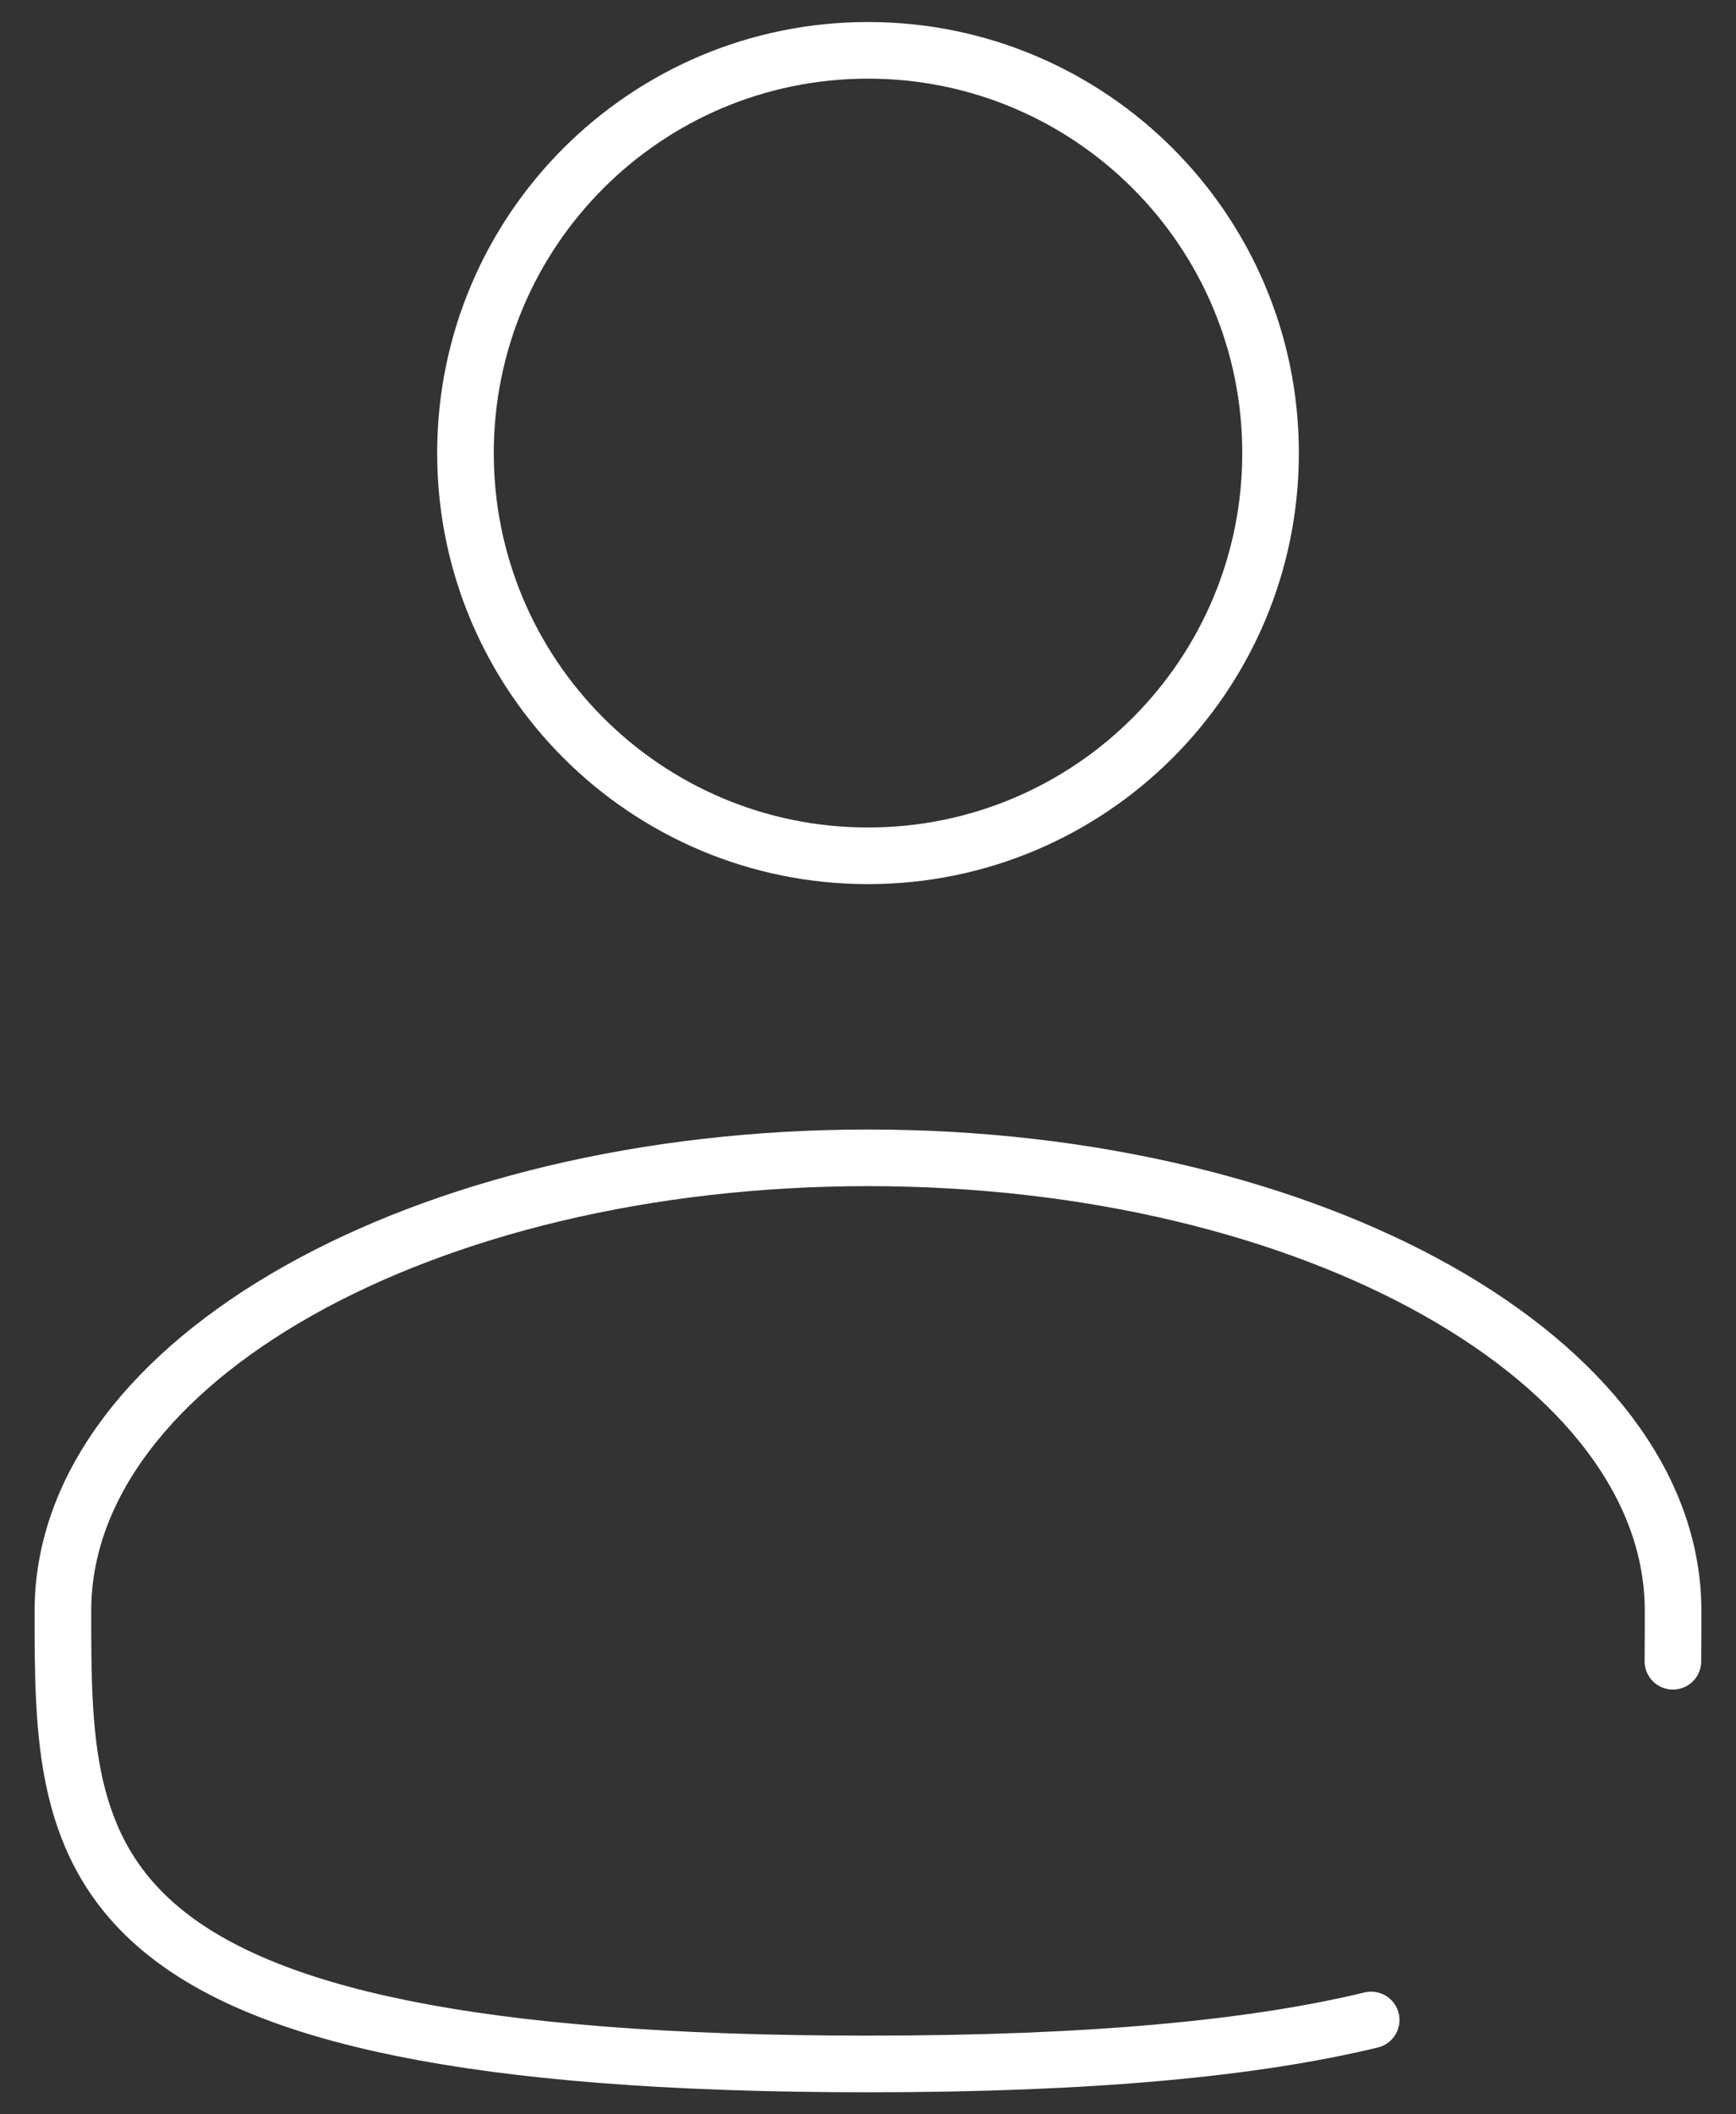
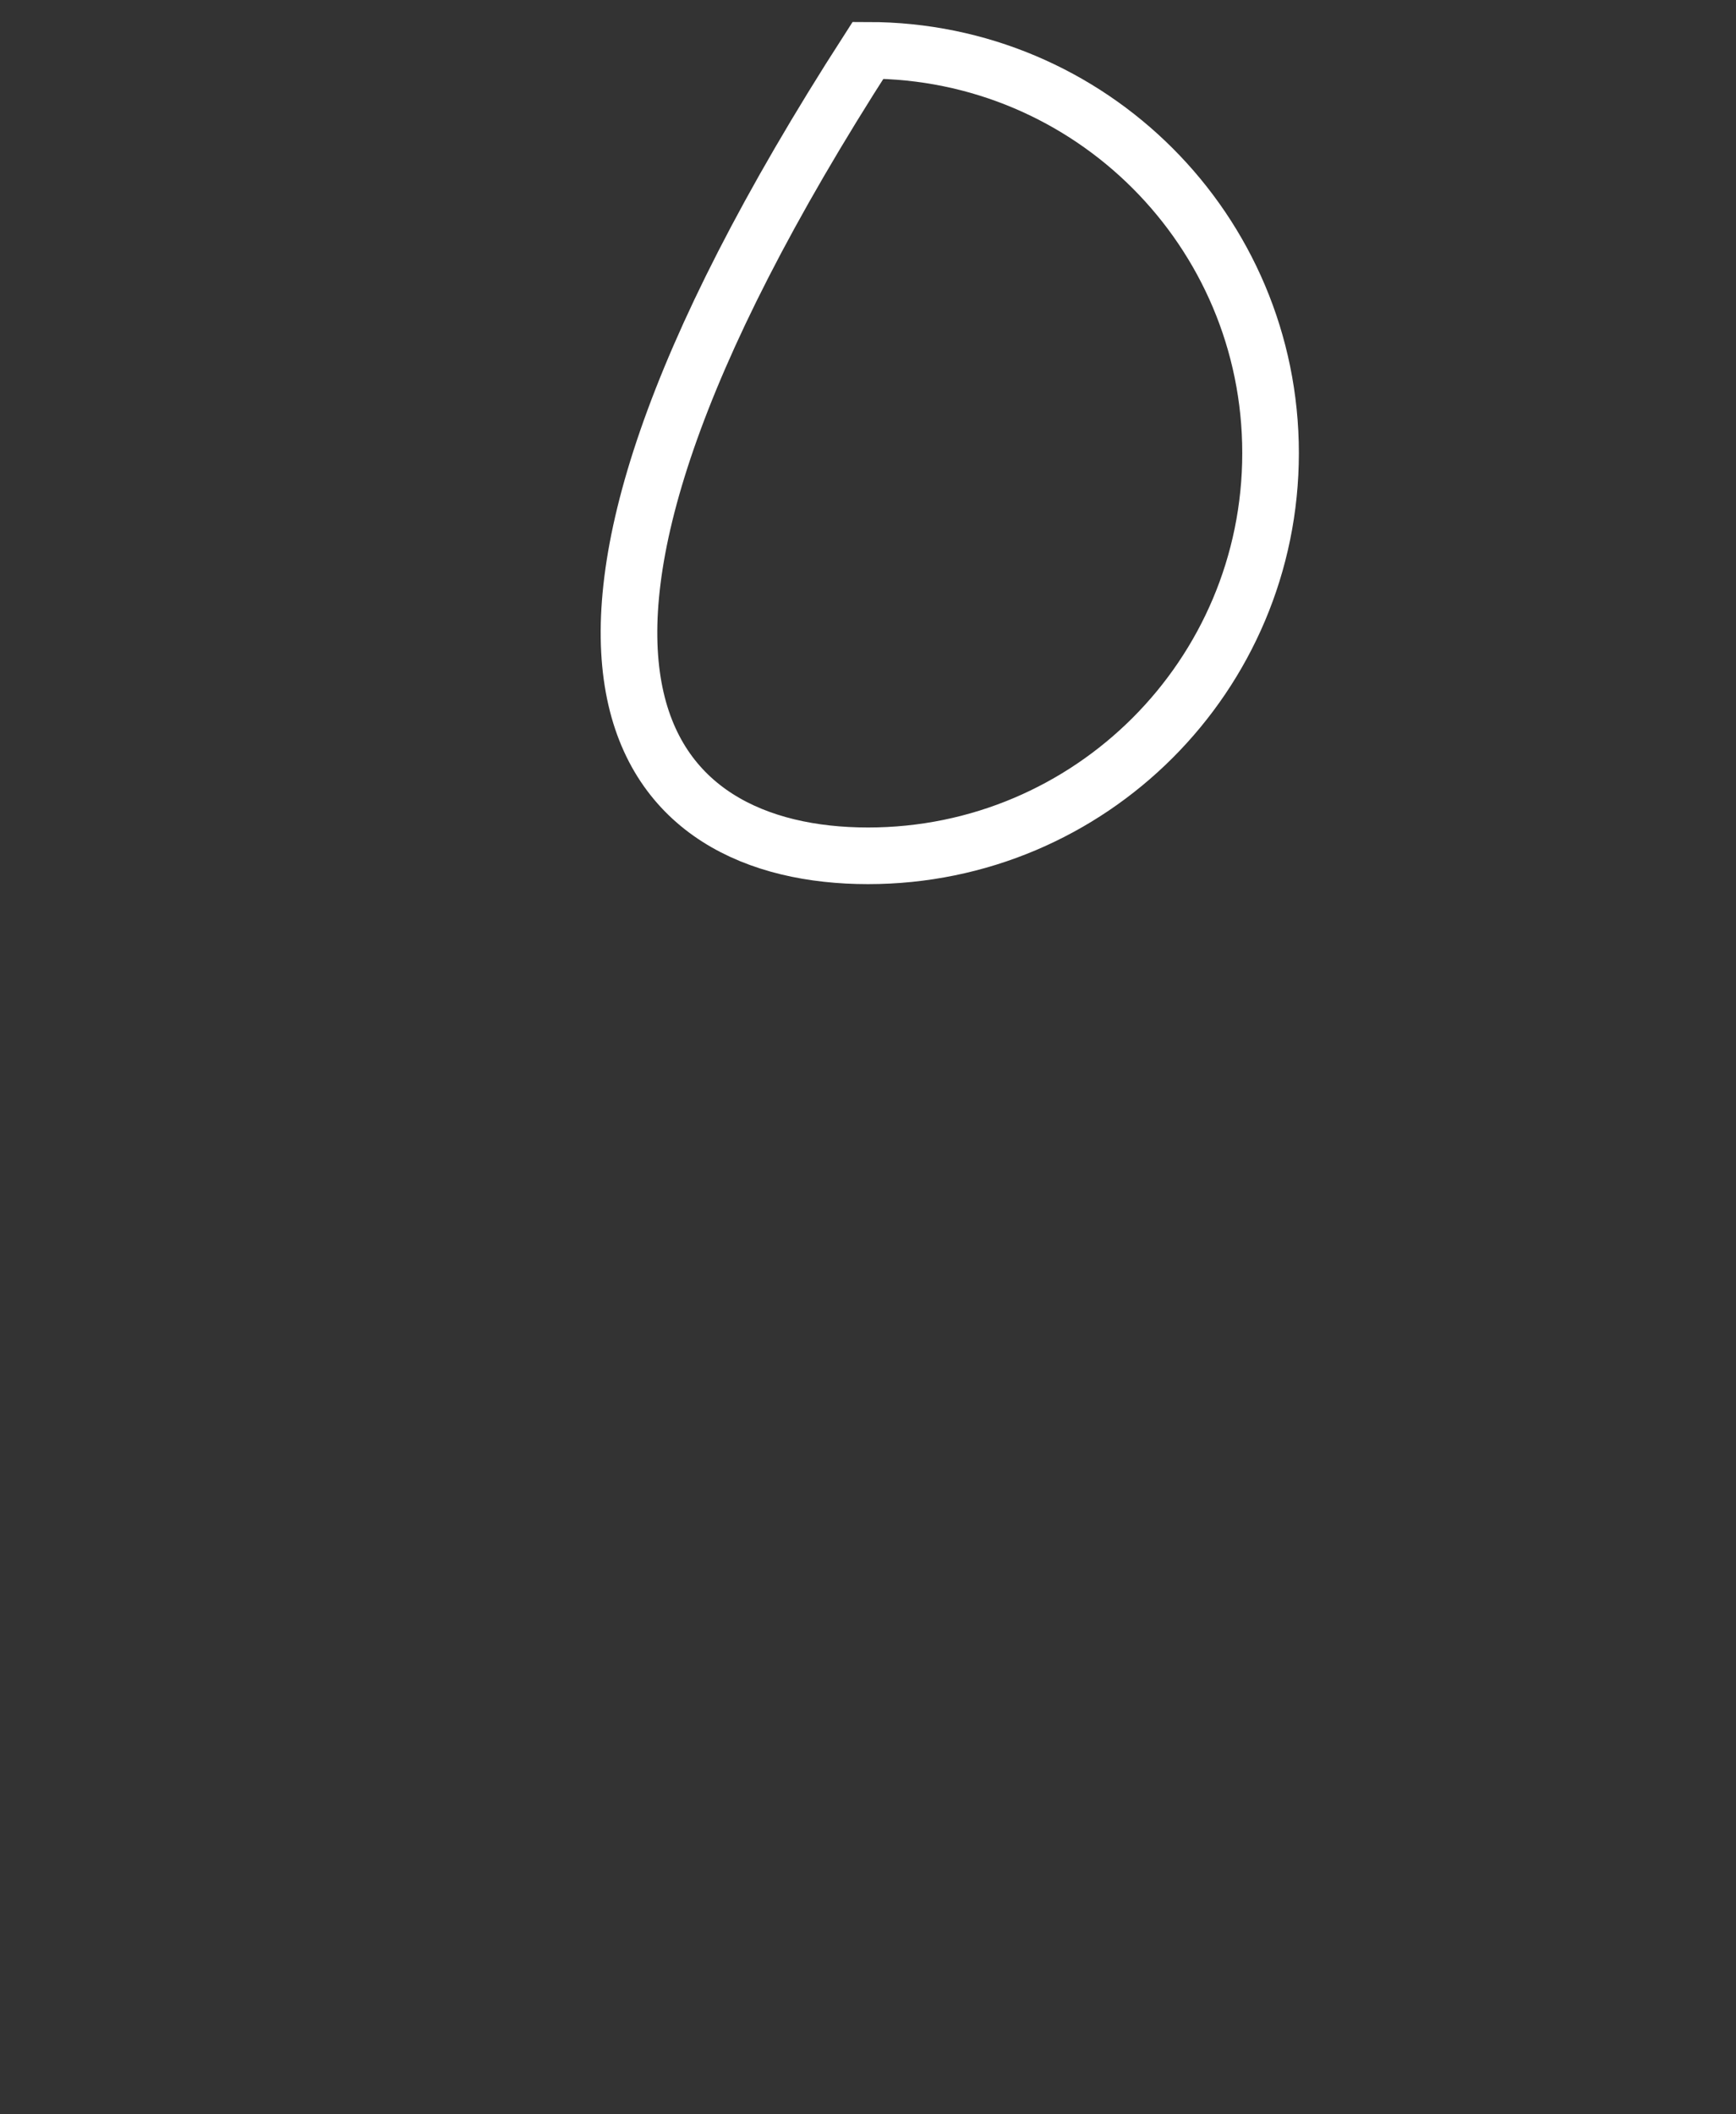
<svg xmlns="http://www.w3.org/2000/svg" width="46" height="56" viewBox="0 0 46 56" fill="none">
  <rect x="0" y="0" width="46" height="56" fill="#333333" stroke="none" />
-   <path d="M23 22.667C28.891 22.667 33.667 17.891 33.667 12C33.667 6.109 28.891 1.333 23 1.333C17.109 1.333 12.334 6.109 12.334 12C12.334 17.891 17.109 22.667 23 22.667Z" stroke="white" stroke-width="1.5" />
-   <path d="M44.328 44C44.333 43.562 44.333 43.117 44.333 42.666C44.333 36.04 34.781 30.666 23 30.666C11.219 30.666 1.667 36.04 1.667 42.666C1.667 49.293 1.667 54.666 23 54.666C28.949 54.666 33.24 54.248 36.333 53.501" stroke="white" stroke-width="1.5" stroke-linecap="round" />
+   <path d="M23 22.667C28.891 22.667 33.667 17.891 33.667 12C33.667 6.109 28.891 1.333 23 1.333C12.334 17.891 17.109 22.667 23 22.667Z" stroke="white" stroke-width="1.5" />
</svg>